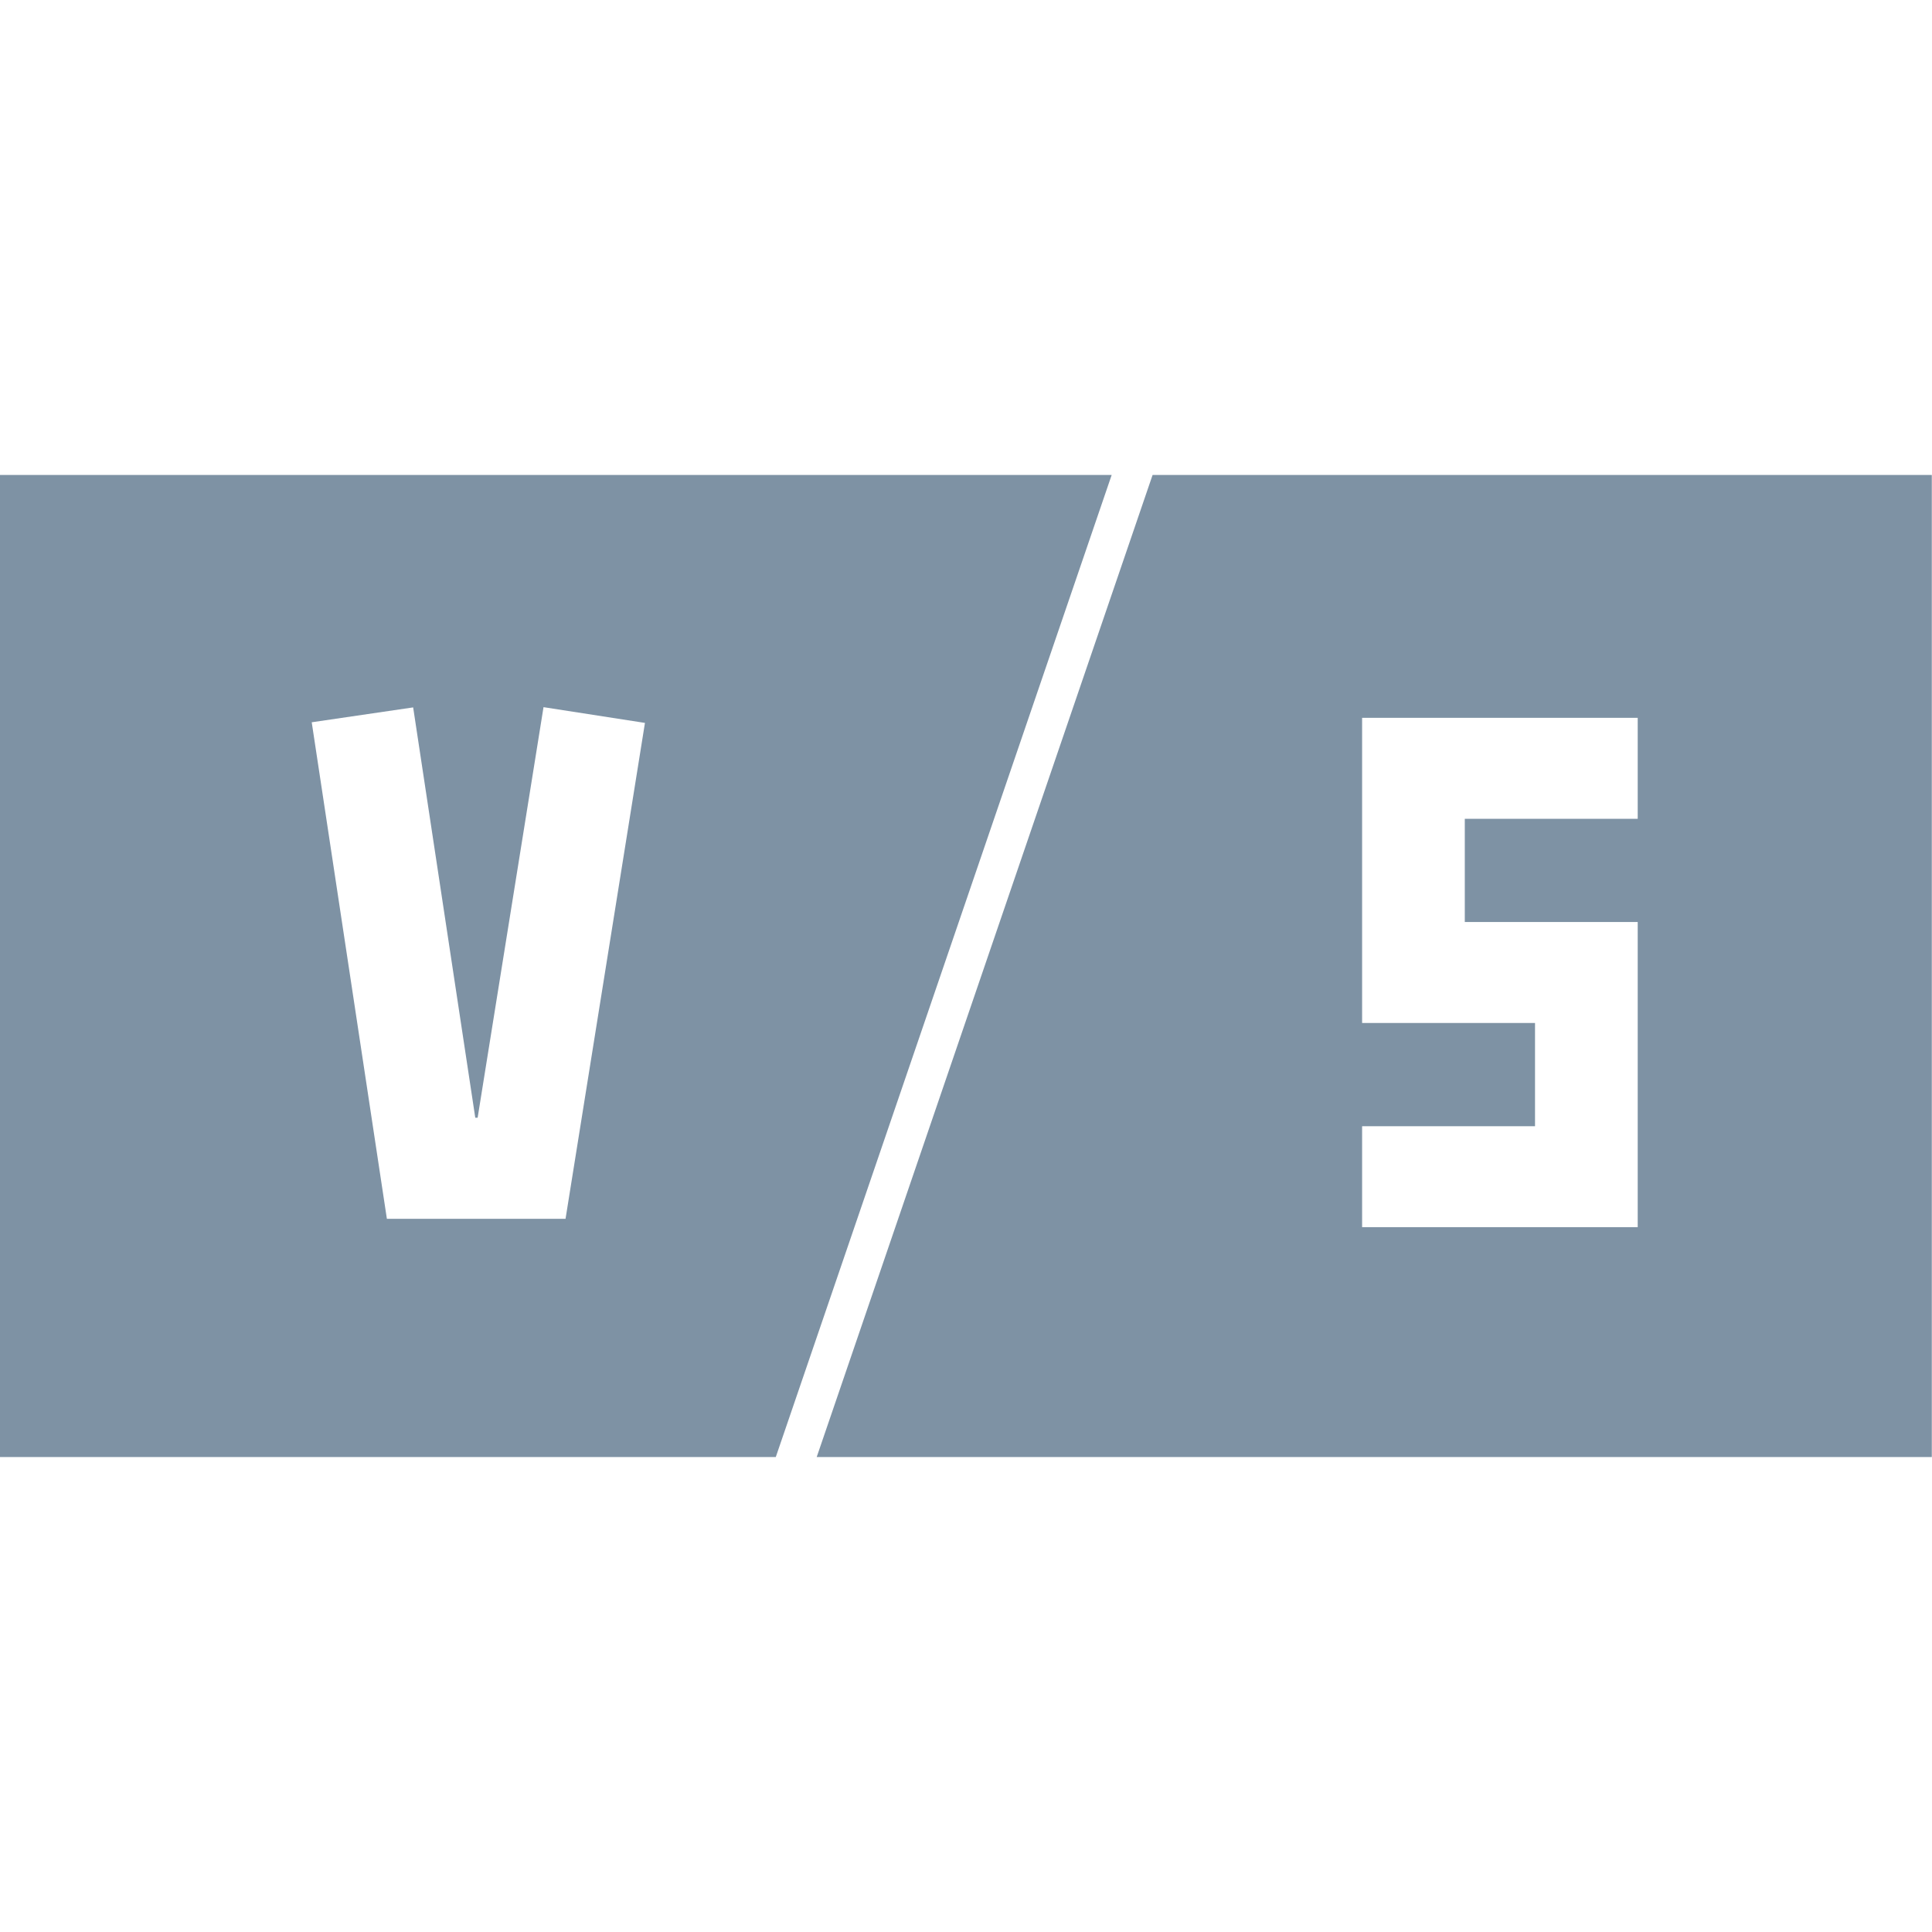
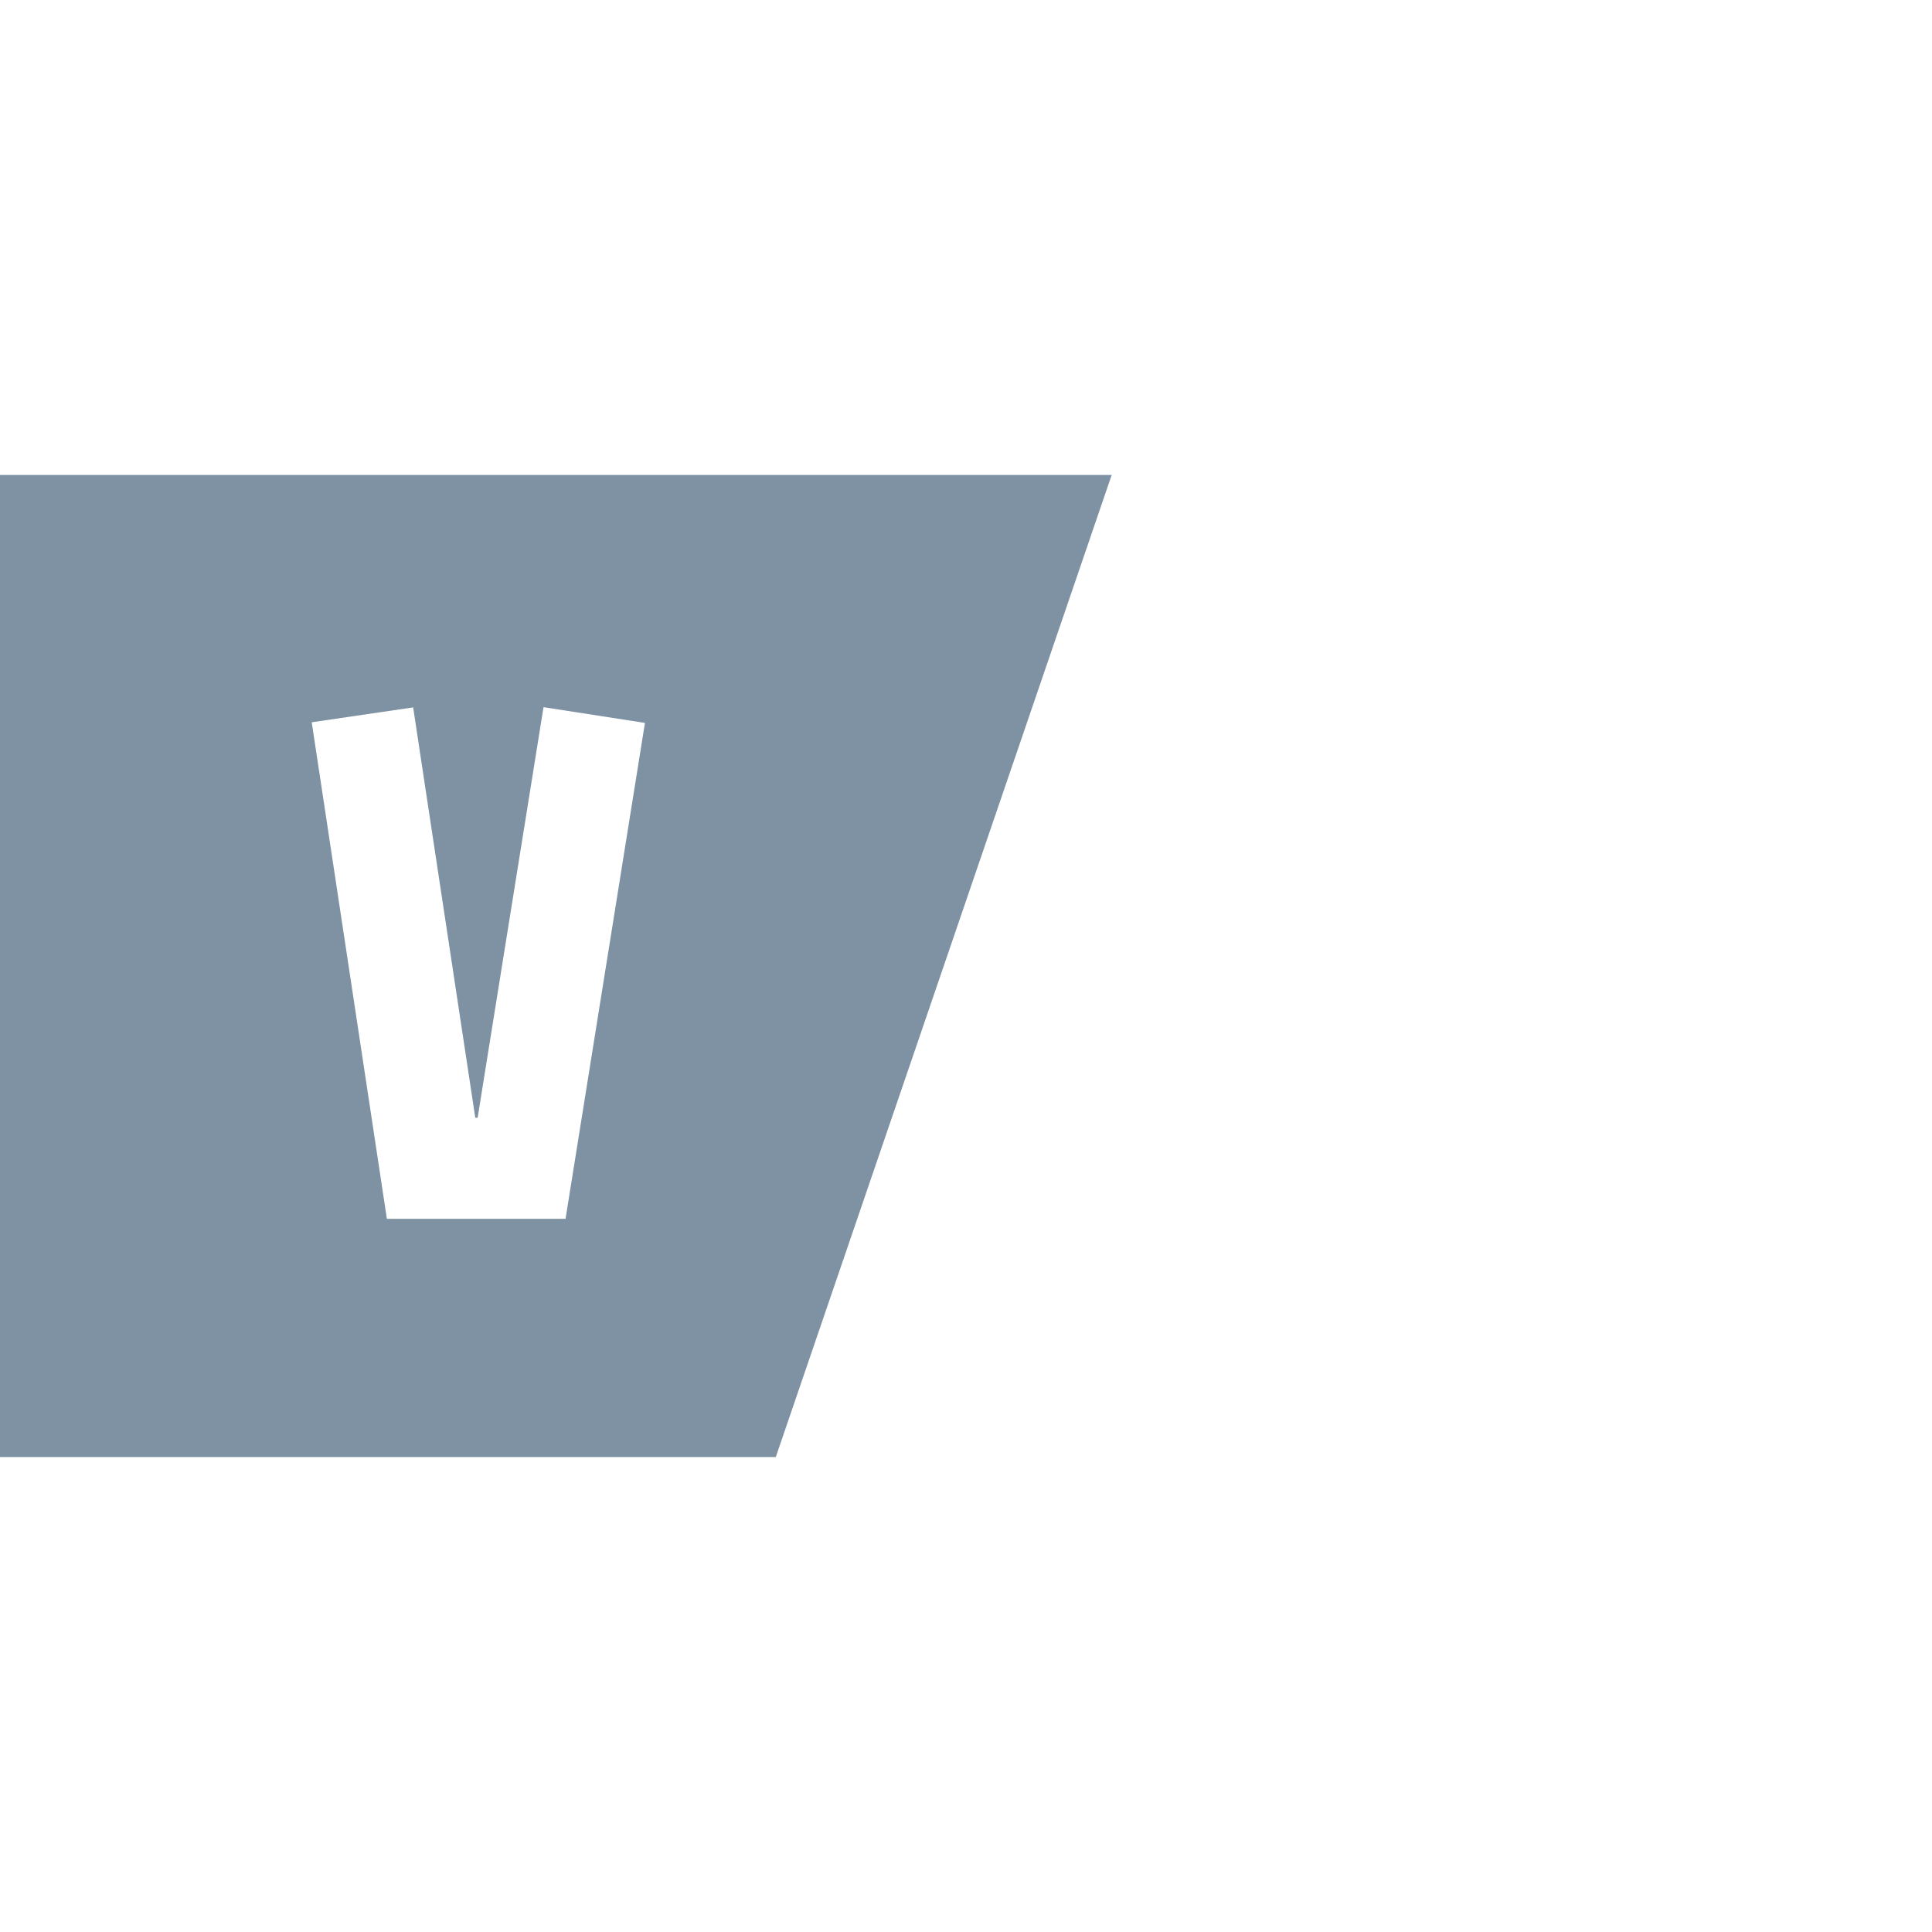
<svg xmlns="http://www.w3.org/2000/svg" id="Component_79_3" data-name="Component 79 – 3" width="40" height="40" viewBox="0 0 40 40">
  <g id="Group_81499" data-name="Group 81499">
    <rect id="Rectangle_23780" data-name="Rectangle 23780" width="40" height="40" fill="#7e92a4" opacity="0" />
    <g id="vs" transform="translate(0 9.834)">
      <path id="Path_84469" data-name="Path 84469" d="M23.016,0H0V20.332H16.062ZM11.709,15.4H8.01L6.454,5.12l2.1-.308,1.286,8.495h.049l1.364-8.5,2.1.326Z" fill="#7e92a4" />
-       <path id="Path_84470" data-name="Path 84470" d="M193.2,220.207l-6.954,20.332h23.087V220.207Zm10.044,7.118h-3.58v2.137h3.58v6.318h-5.706v-2.09h3.58v-2.137h-3.58v-6.318h5.706Z" transform="translate(-169.337 -220.207)" fill="#7e92a4" />
    </g>
  </g>
</svg>